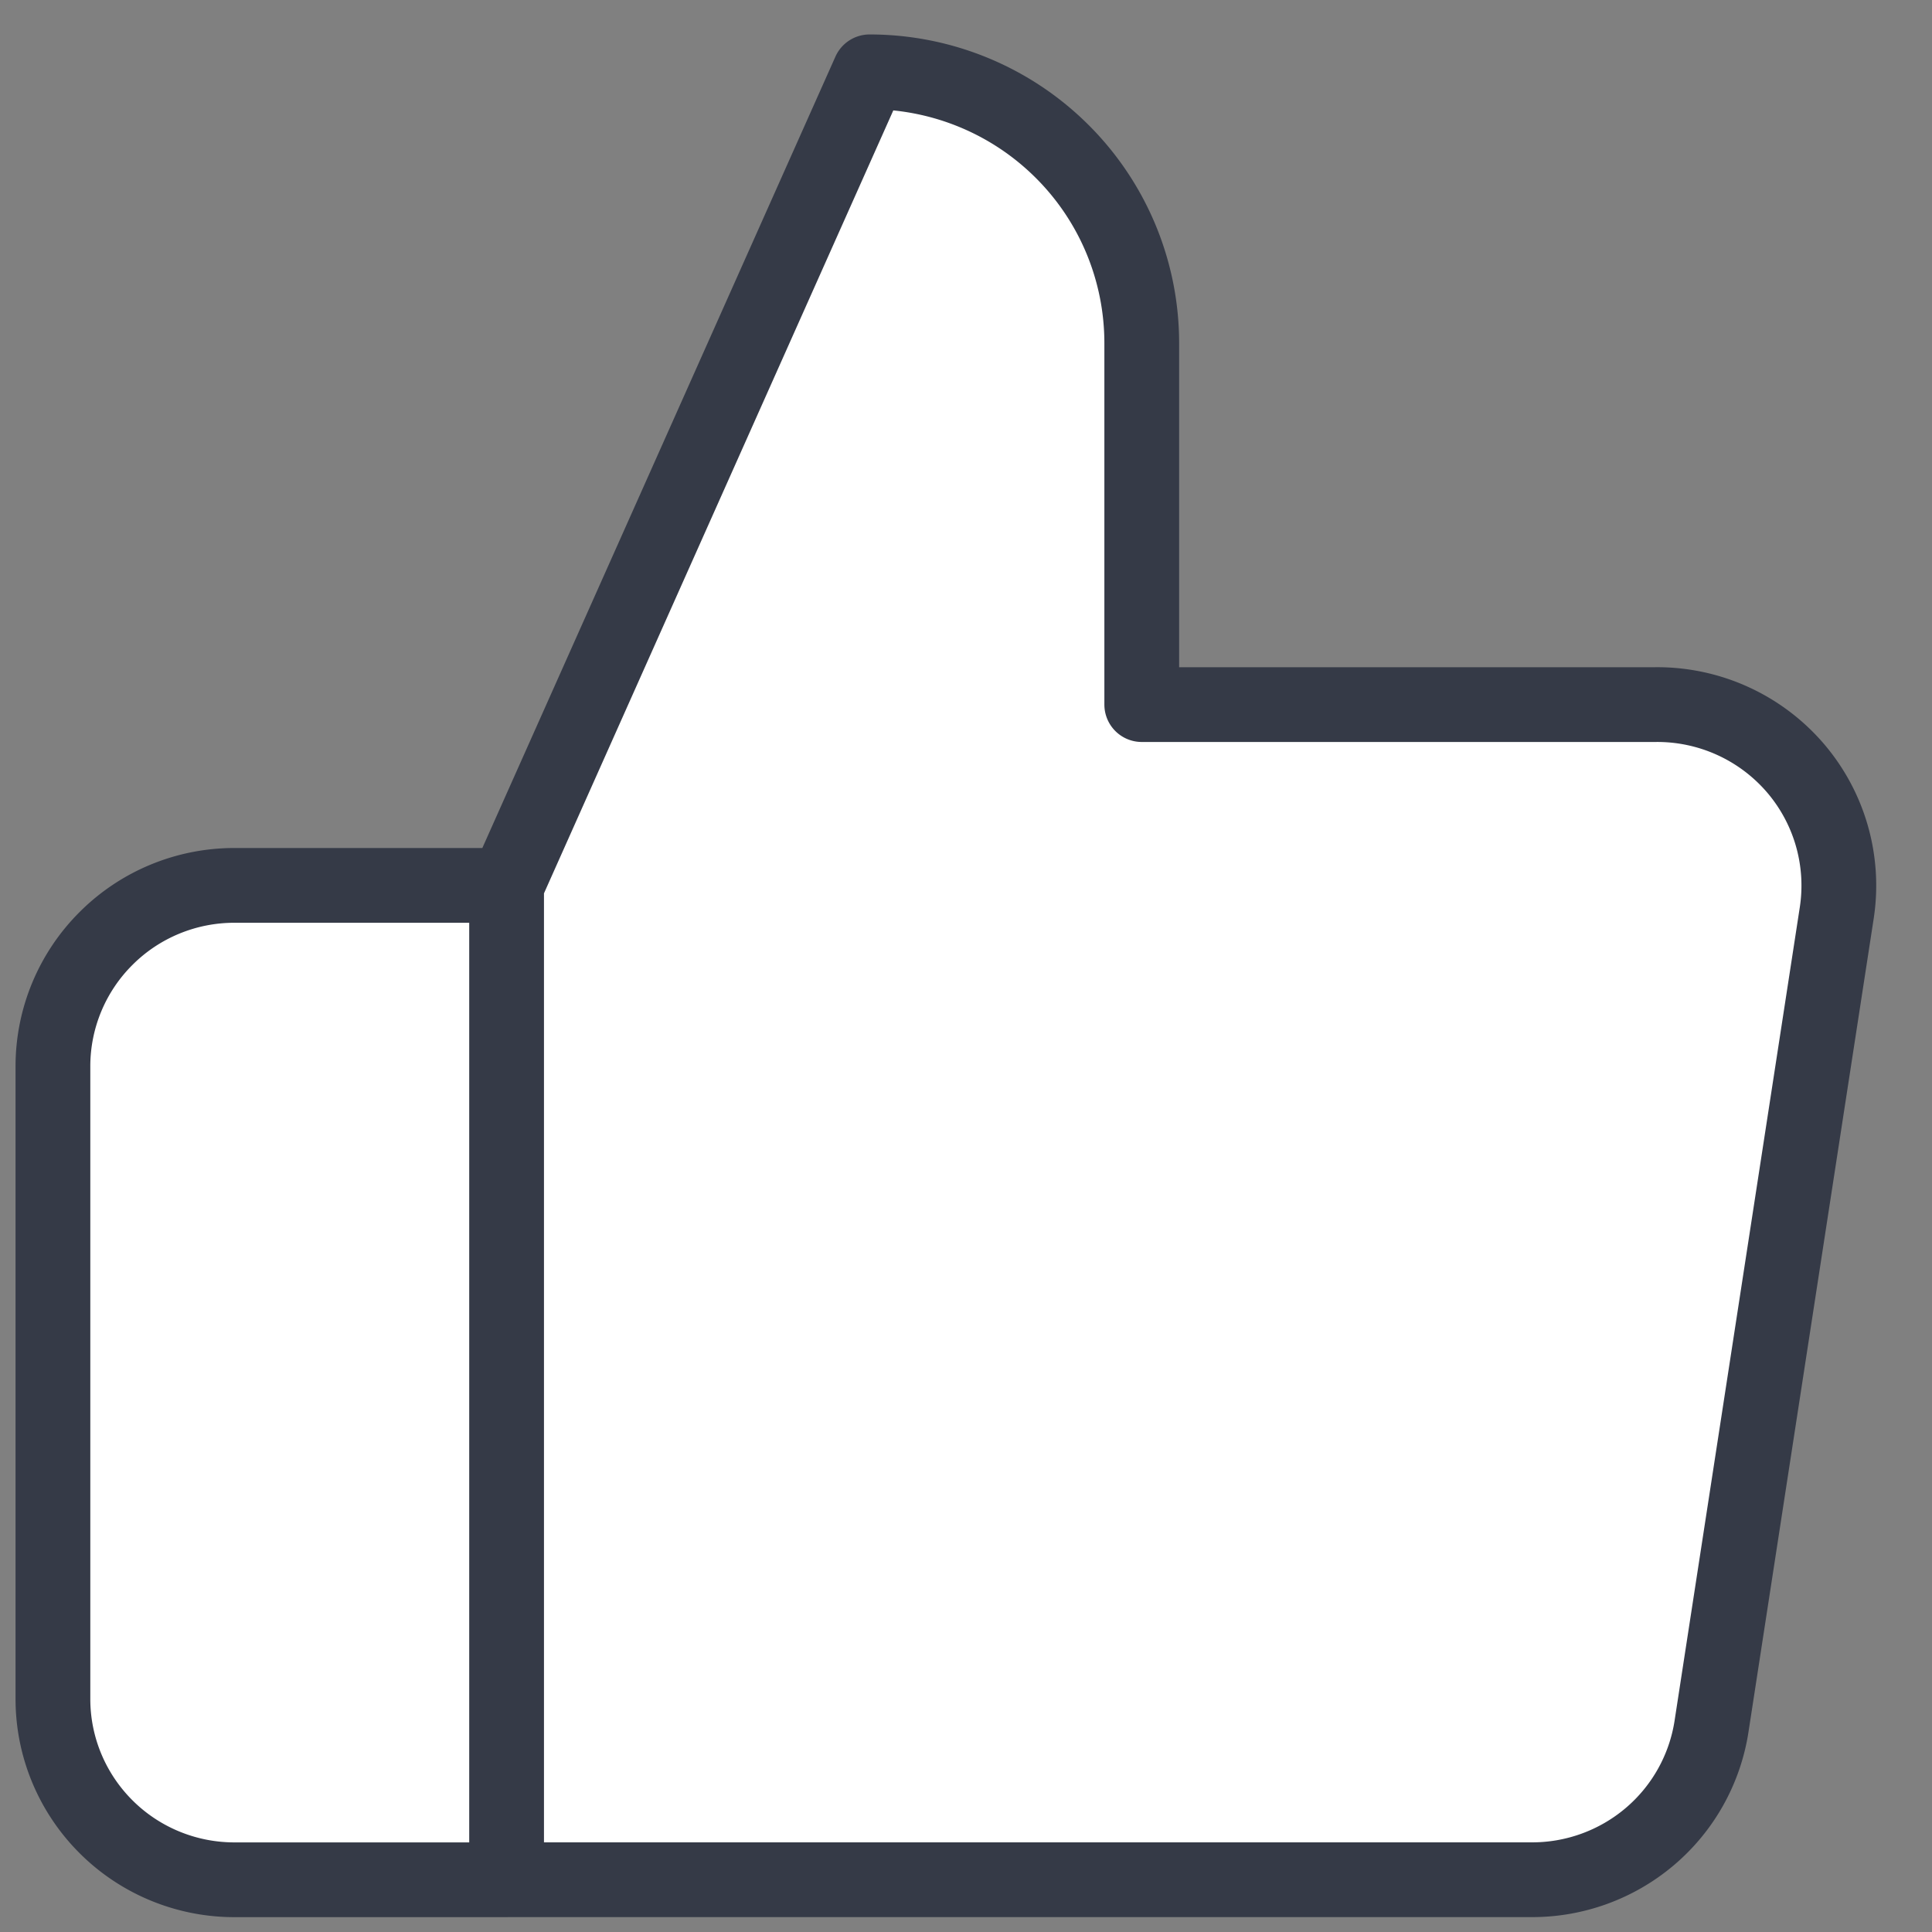
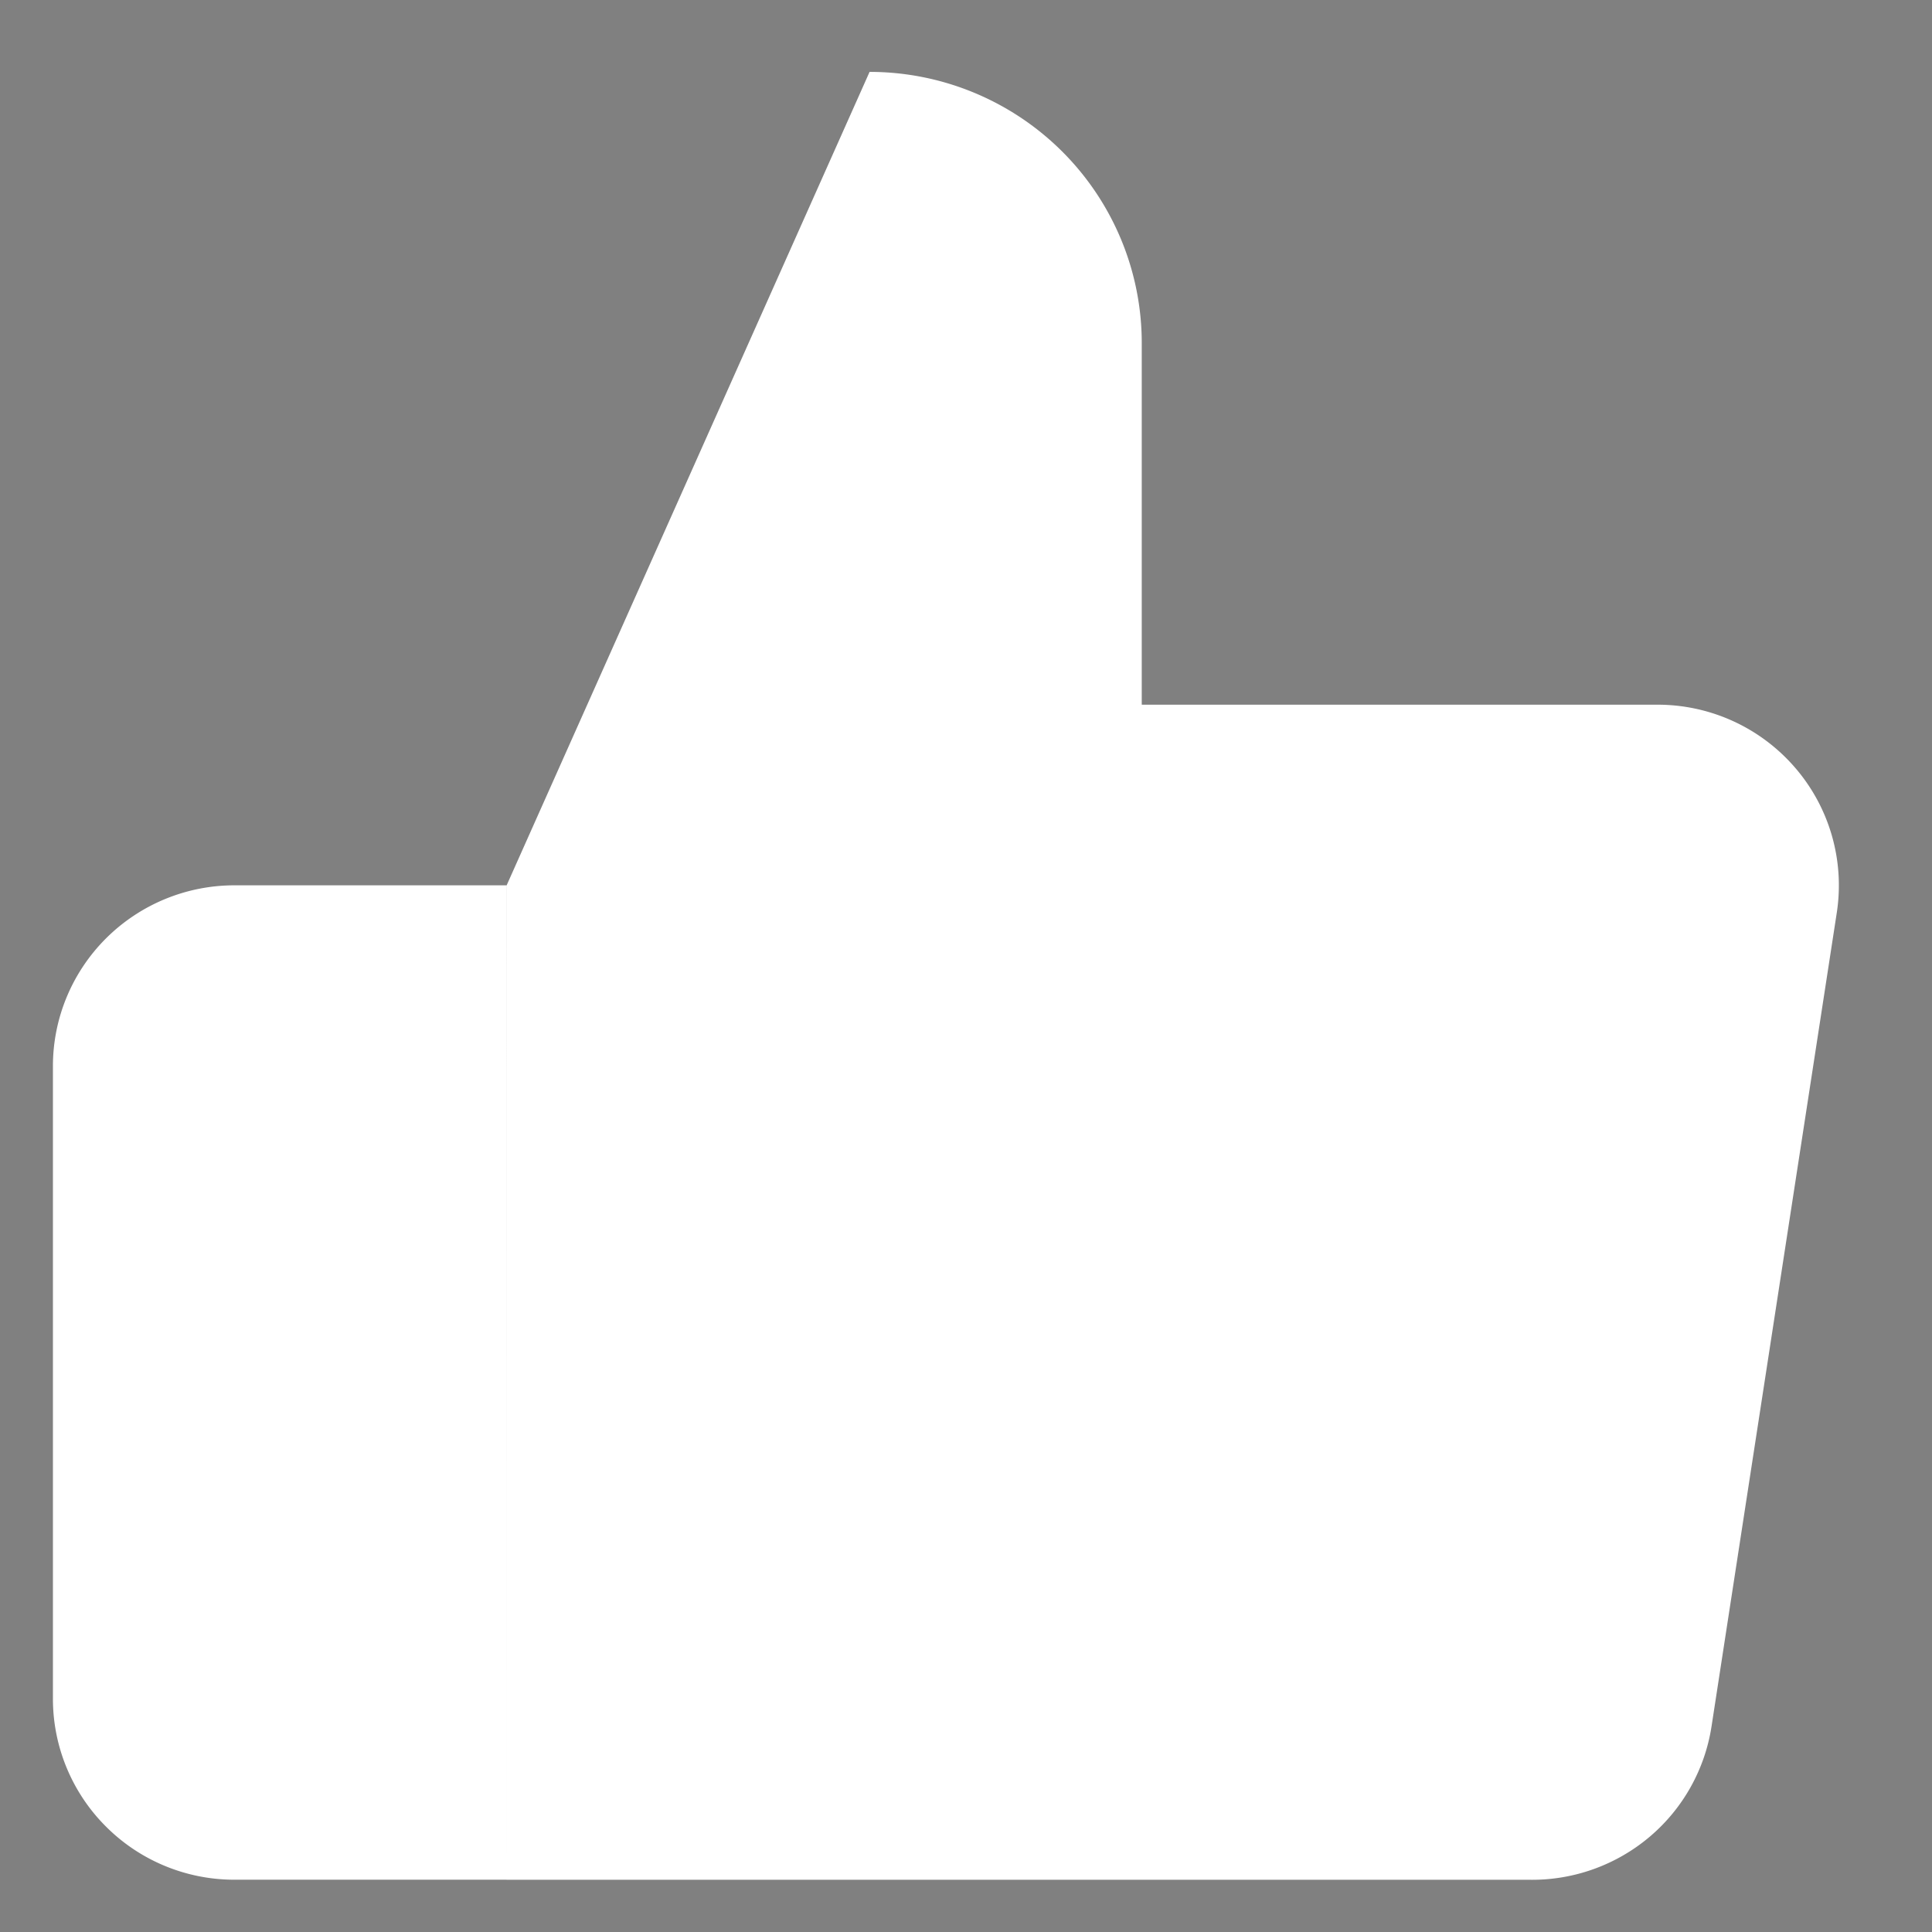
<svg xmlns="http://www.w3.org/2000/svg" width="33" height="33" fill="none">
  <rect width="100%" height="100%" fill="#808080" stroke="none" />
  <path d="M19.502 12.035V5.86c0-1.228-.49-2.406-1.362-3.275a4.658 4.658 0 00-3.287-1.357l-6.2 13.896v16.984h17.482a3.107 3.107 0 002.043-.735 3.085 3.085 0 001.057-1.89l2.139-13.896a3.075 3.075 0 00-.726-2.49 3.099 3.099 0 00-2.374-1.06h-8.772zM8.653 32.107h-4.65c-.821 0-1.61-.325-2.19-.905a3.082 3.082 0 01-.909-2.183V18.21c0-.819.327-1.604.908-2.183a3.106 3.106 0 012.192-.905h4.65" fill="#fff" />
-   <path d="M8.653 15.123l6.2-13.896c1.233 0 2.415.488 3.287 1.357a4.623 4.623 0 011.362 3.275v6.176h8.772a3.11 3.11 0 012.374 1.062 3.085 3.085 0 01.726 2.49l-2.139 13.895a3.085 3.085 0 01-1.057 1.89 3.107 3.107 0 01-2.043.735H8.653m0-16.984v16.984m0-16.984h-4.65c-.821 0-1.61.325-2.19.905a3.082 3.082 0 00-.909 2.183V29.02c0 .819.327 1.604.908 2.183.581.58 1.37.905 2.192.905h4.65" stroke="#353A47" stroke-width="1.277" stroke-linecap="round" stroke-linejoin="round" />
</svg>